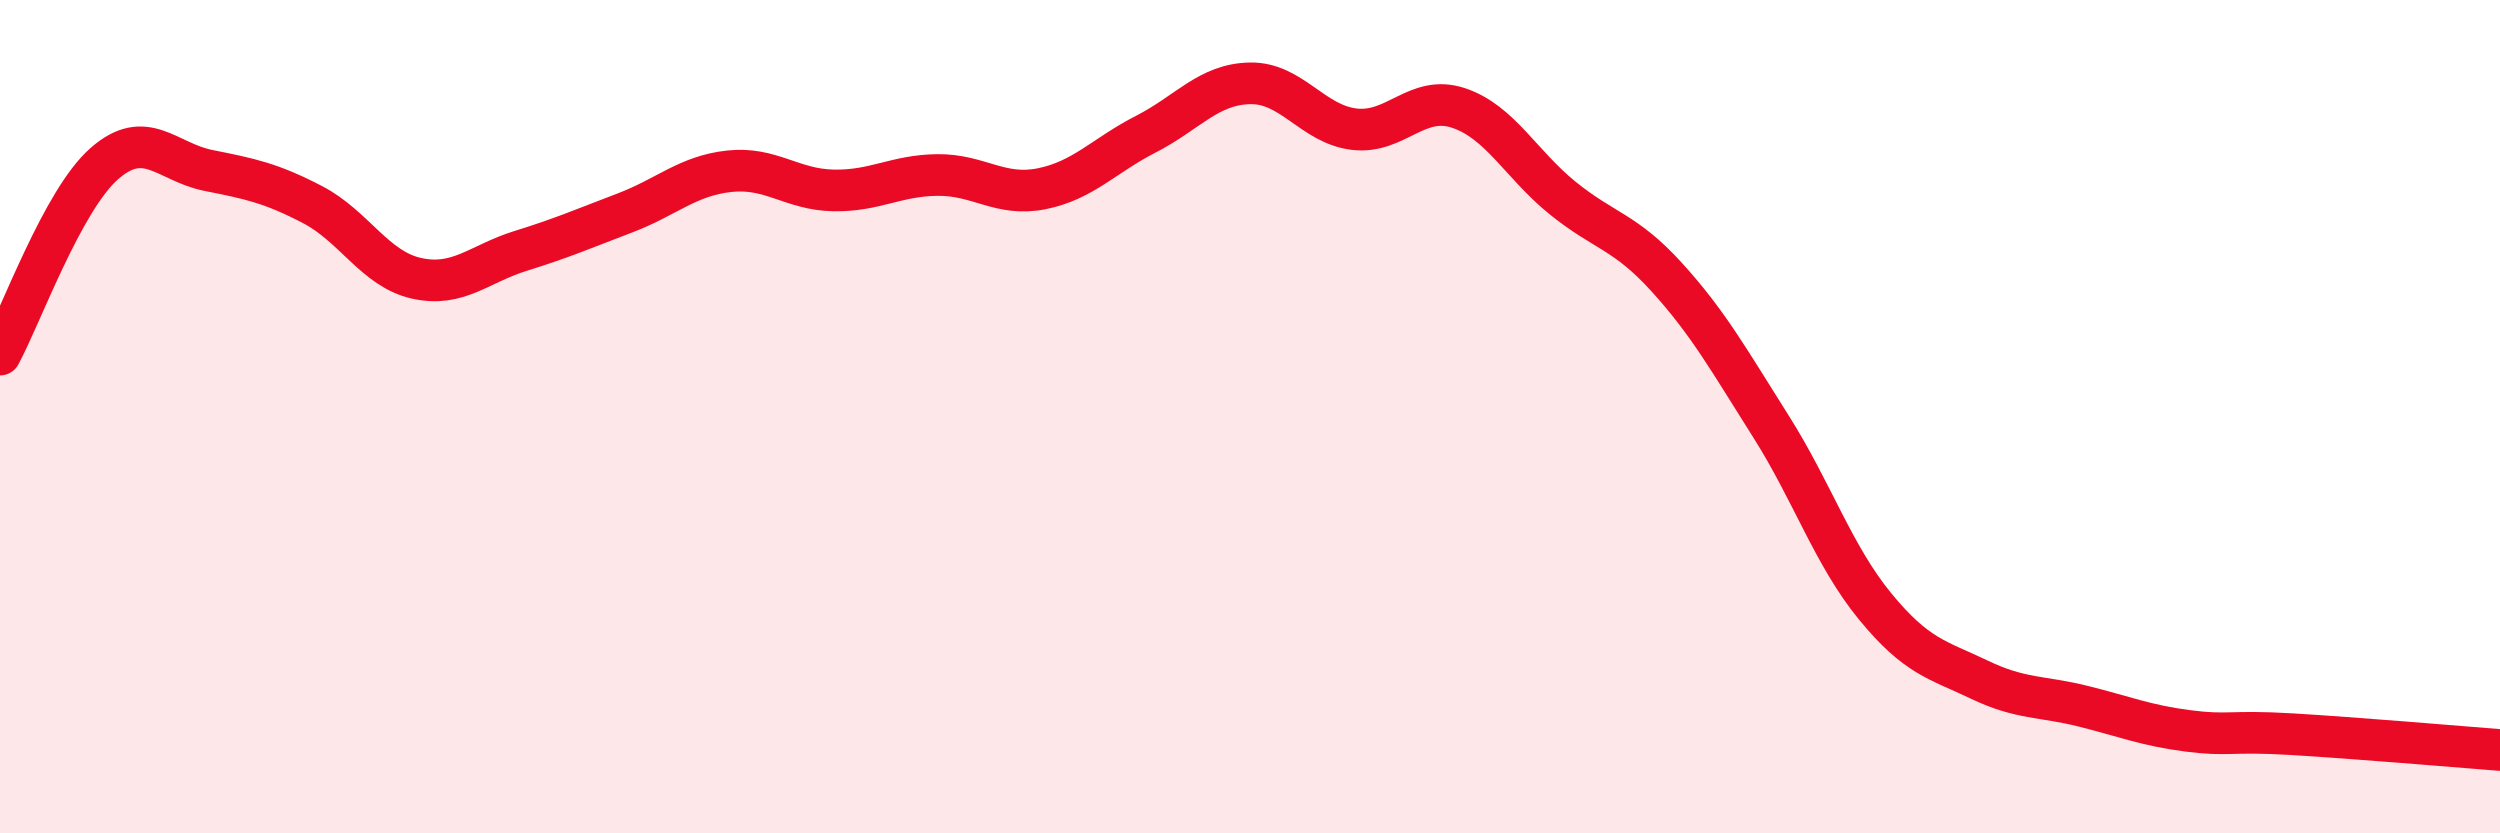
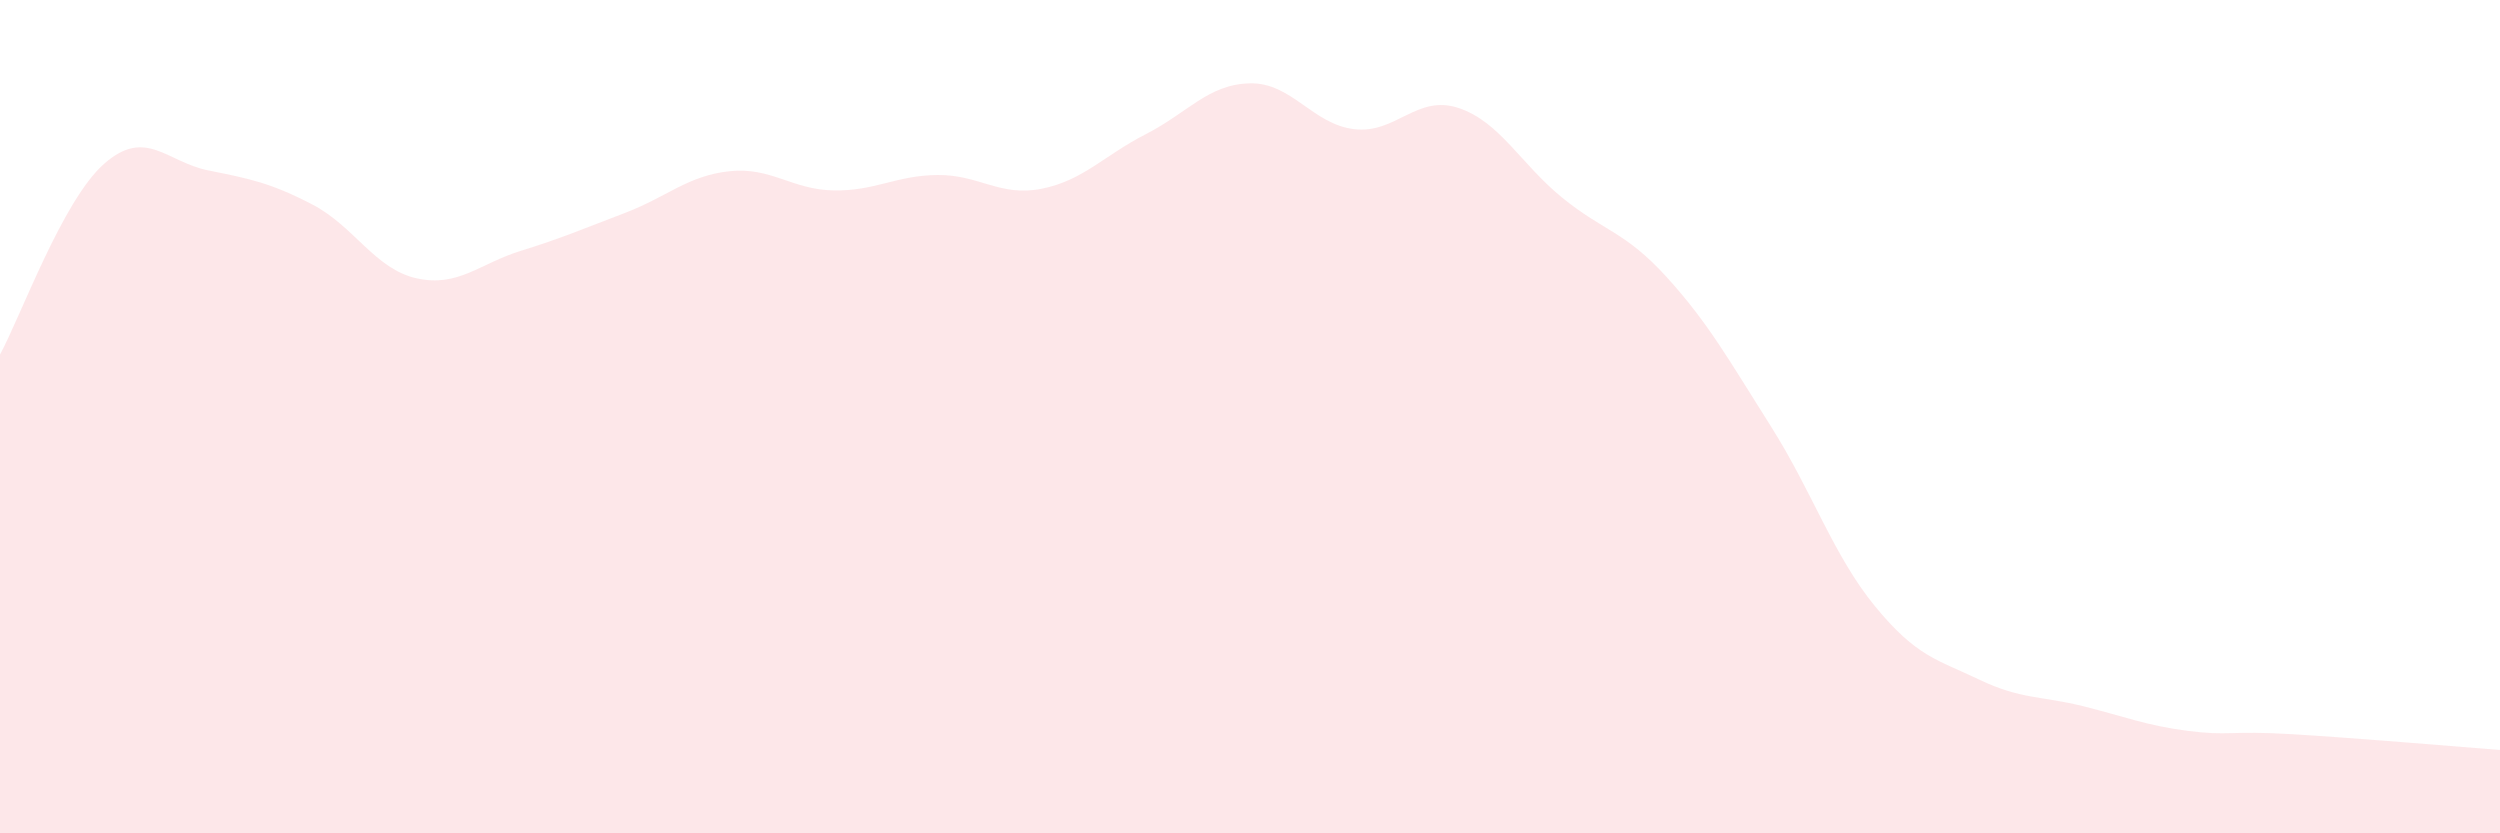
<svg xmlns="http://www.w3.org/2000/svg" width="60" height="20" viewBox="0 0 60 20">
  <path d="M 0,8.51 C 0.5,7.59 1.5,4.81 2.5,3.93 C 3.5,3.05 4,3.89 5,4.09 C 6,4.29 6.5,4.39 7.5,4.91 C 8.5,5.43 9,6.46 10,6.68 C 11,6.9 11.5,6.33 12.5,6.02 C 13.5,5.71 14,5.49 15,5.11 C 16,4.73 16.5,4.22 17.5,4.11 C 18.5,4 19,4.55 20,4.57 C 21,4.59 21.5,4.21 22.5,4.2 C 23.5,4.19 24,4.73 25,4.53 C 26,4.33 26.5,3.73 27.5,3.22 C 28.5,2.71 29,2.02 30,2 C 31,1.98 31.5,2.98 32.5,3.1 C 33.5,3.22 34,2.26 35,2.59 C 36,2.92 36.5,3.94 37.5,4.75 C 38.5,5.56 39,5.55 40,6.65 C 41,7.75 41.5,8.65 42.5,10.23 C 43.5,11.81 44,13.33 45,14.55 C 46,15.77 46.5,15.83 47.5,16.31 C 48.5,16.79 49,16.7 50,16.95 C 51,17.2 51.5,17.41 52.5,17.54 C 53.5,17.67 53.5,17.53 55,17.62 C 56.5,17.71 59,17.92 60,18L60 20L0 20Z" fill="#EB0A25" opacity="0.1" stroke-linecap="round" stroke-linejoin="round" />
-   <path d="M 0,8.51 C 0.5,7.59 1.5,4.81 2.5,3.93 C 3.5,3.05 4,3.89 5,4.09 C 6,4.29 6.5,4.39 7.5,4.91 C 8.5,5.43 9,6.46 10,6.68 C 11,6.9 11.5,6.33 12.5,6.02 C 13.5,5.71 14,5.49 15,5.11 C 16,4.73 16.5,4.22 17.5,4.11 C 18.5,4 19,4.55 20,4.57 C 21,4.59 21.5,4.21 22.5,4.2 C 23.5,4.19 24,4.73 25,4.53 C 26,4.33 26.5,3.73 27.5,3.22 C 28.5,2.71 29,2.02 30,2 C 31,1.98 31.5,2.98 32.5,3.1 C 33.5,3.22 34,2.26 35,2.59 C 36,2.92 36.5,3.94 37.5,4.75 C 38.5,5.56 39,5.55 40,6.65 C 41,7.75 41.5,8.65 42.5,10.23 C 43.5,11.81 44,13.33 45,14.55 C 46,15.77 46.5,15.83 47.5,16.31 C 48.5,16.79 49,16.7 50,16.95 C 51,17.2 51.5,17.41 52.5,17.54 C 53.5,17.67 53.5,17.53 55,17.62 C 56.5,17.71 59,17.92 60,18" stroke="#EB0A25" stroke-width="1" fill="none" stroke-linecap="round" stroke-linejoin="round" />
</svg>